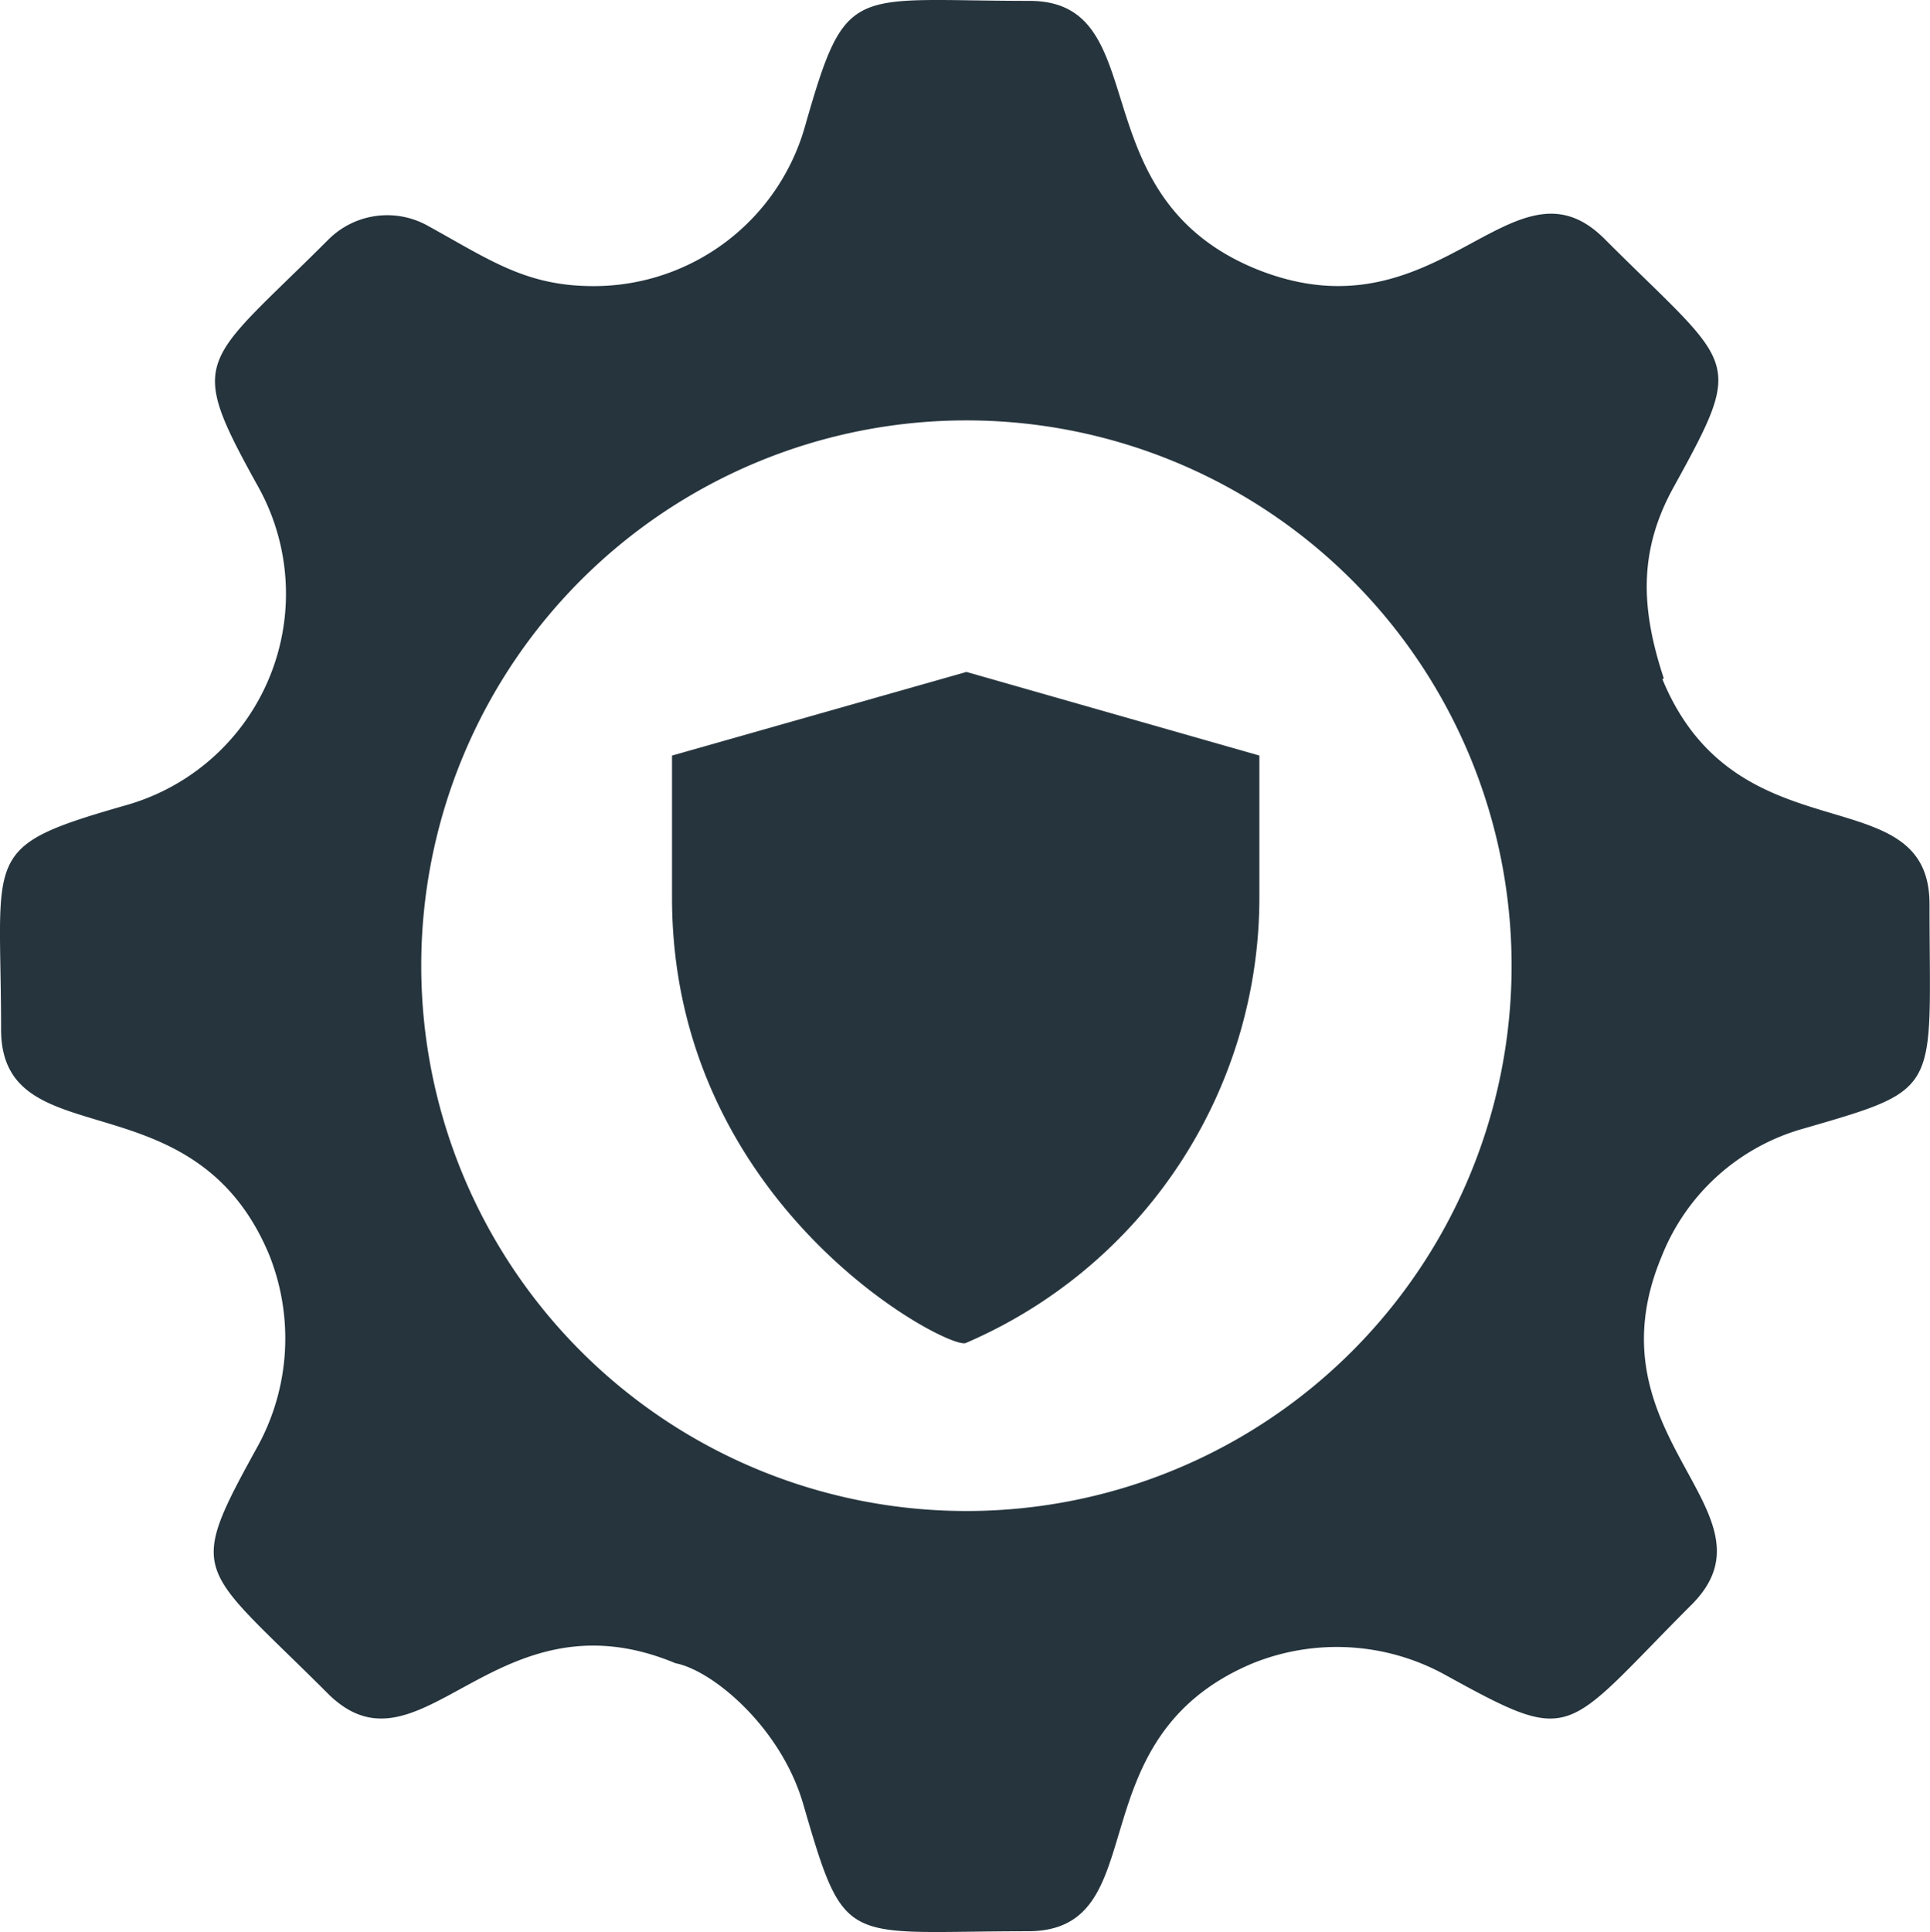
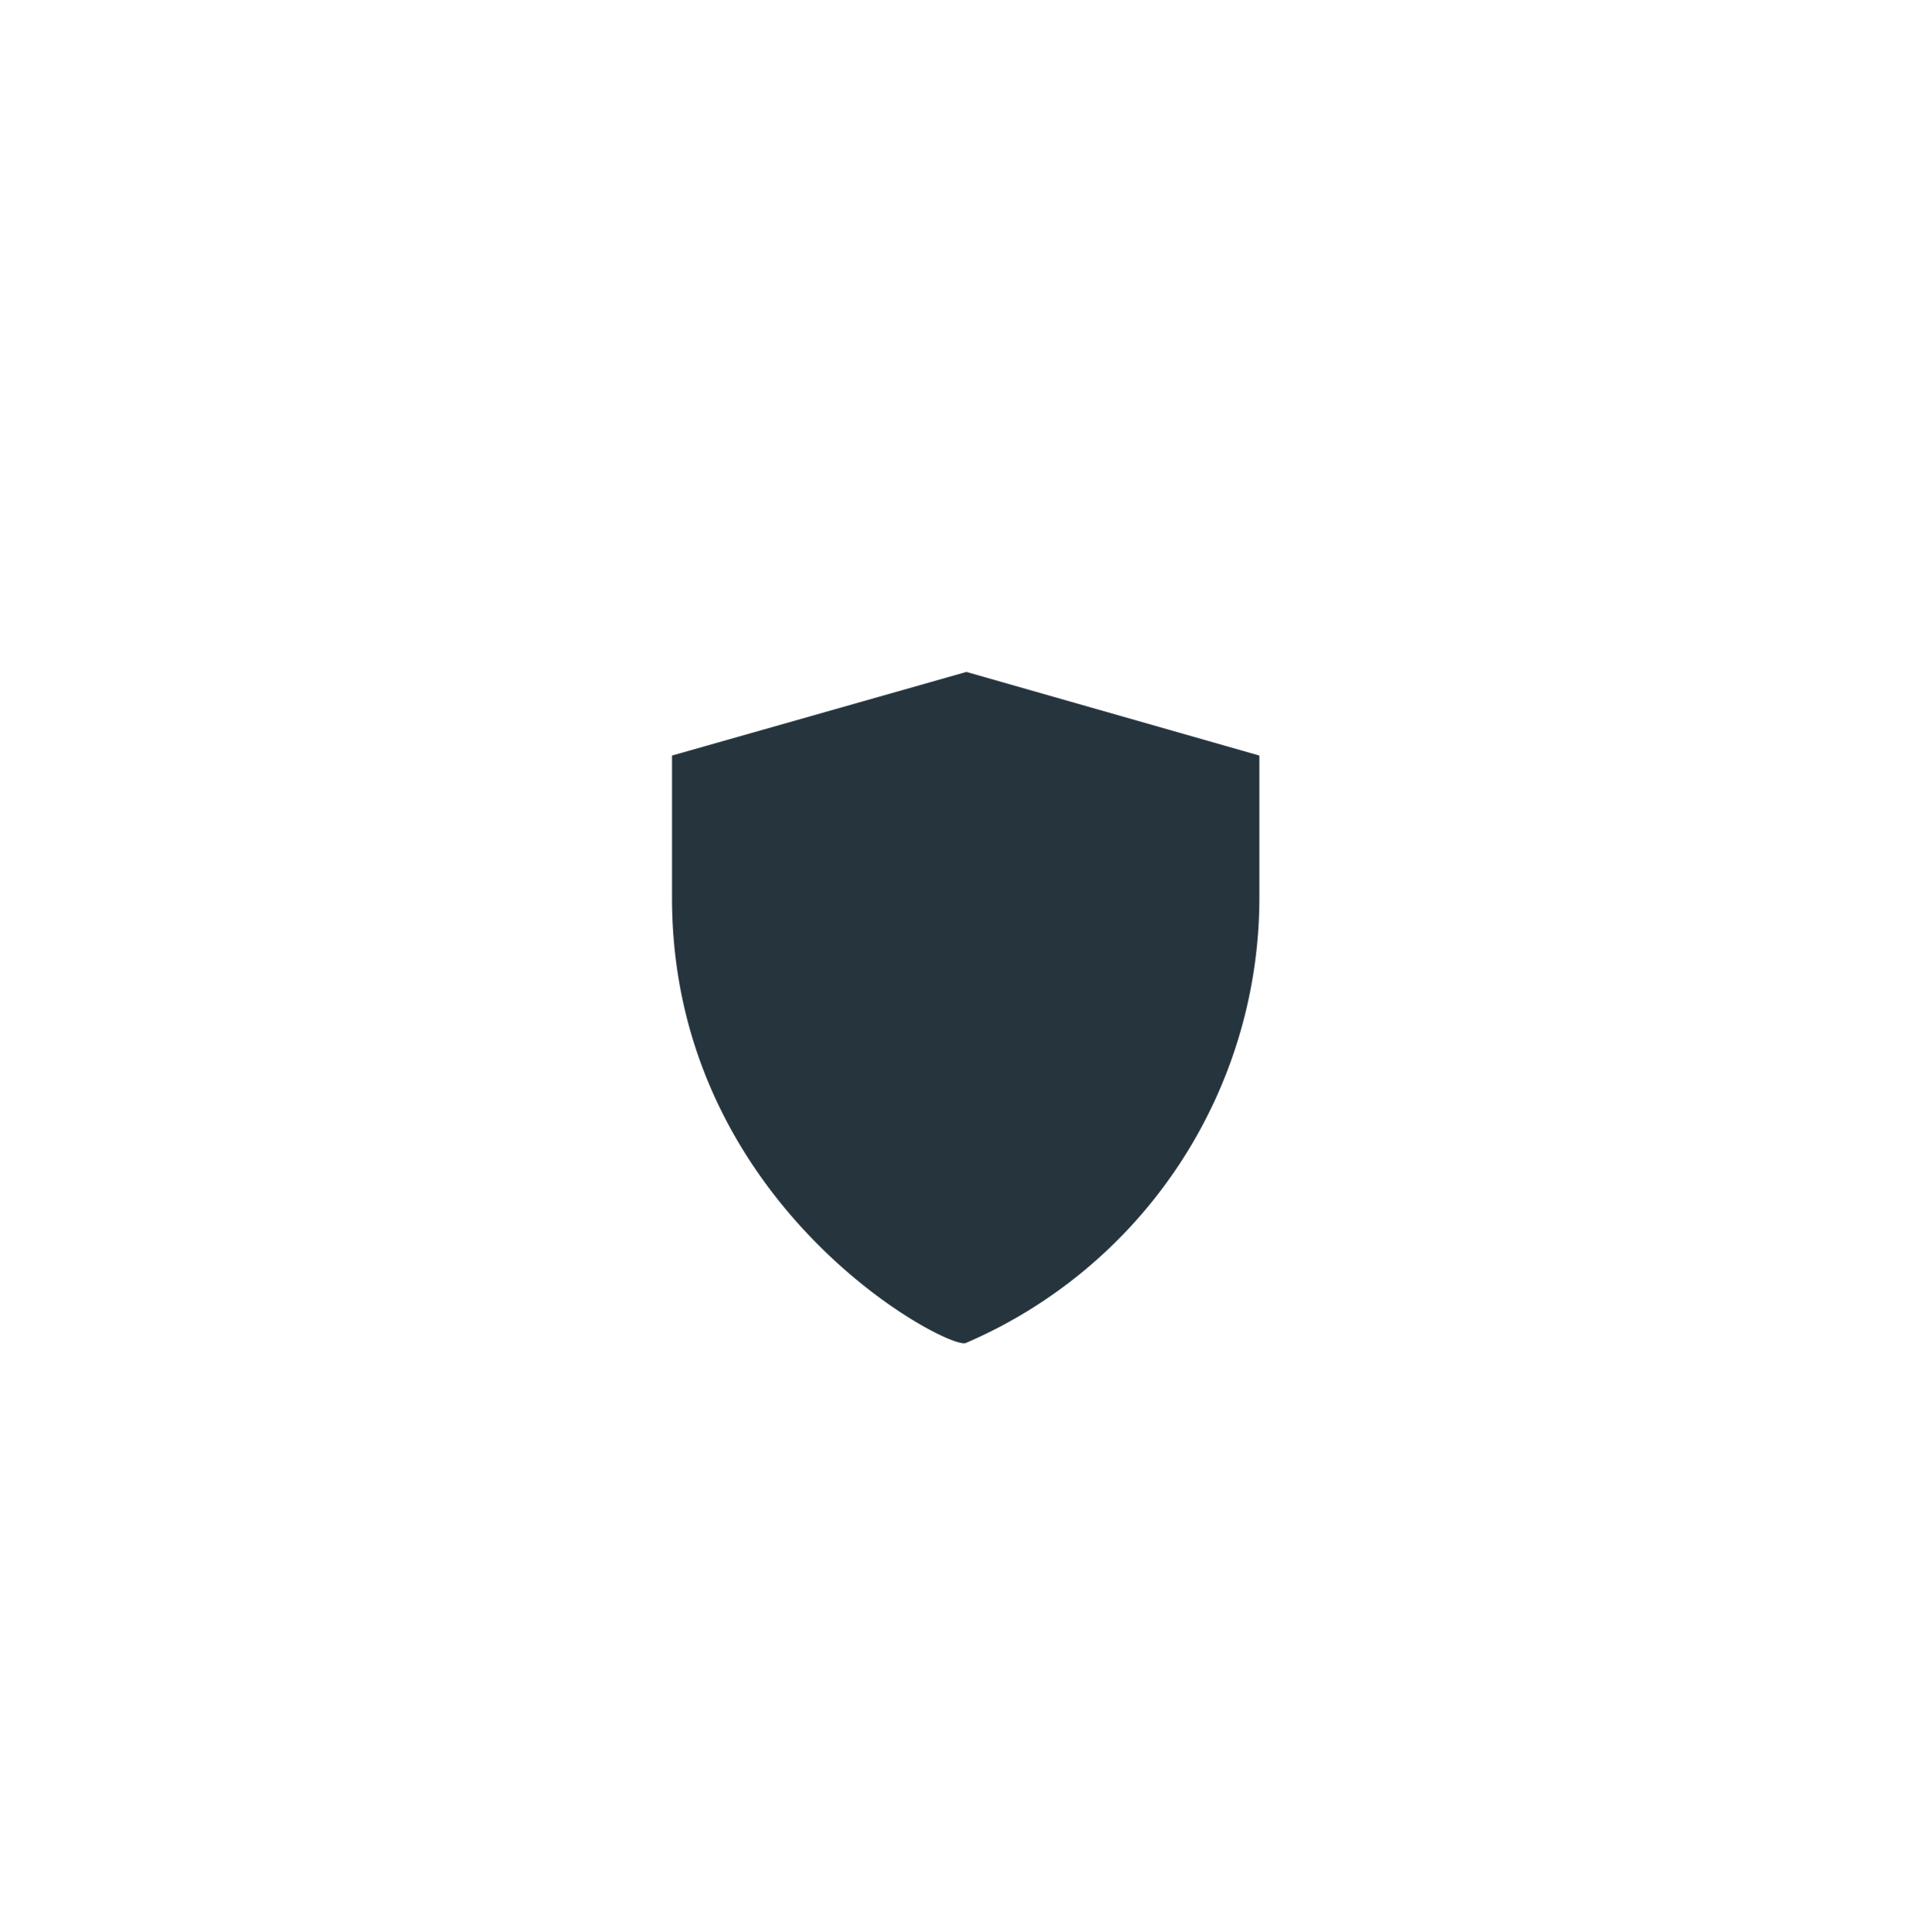
<svg xmlns="http://www.w3.org/2000/svg" width="89.59" height="89.662" viewBox="0 0 89.59 89.662">
  <g id="Artboard_1_6" data-name="Artboard 1_6" transform="translate(-2.485 -2.488)">
-     <path id="Path_6628" data-name="Path 6628" d="M79.718,33.971c-1.061-3.217-1.194-5.9.464-8.889,3.383-6.136,2.819-5.473-3.217-11.509-4.279-4.279-7.695,4.843-16.186,1.393C52.453,11.549,56.2,2.528,50.264,2.528c-8.325,0-8.491-.9-10.415,5.838a10.19,10.19,0,0,1-9.818,7.4c-3.118,0-4.776-1.194-7.662-2.786a3.864,3.864,0,0,0-4.644.63c-5.871,5.871-6.634,5.373-3.25,11.476a10.2,10.2,0,0,1-6.1,14.76C1.54,41.8,2.535,42,2.535,50.257c0,6.037,8.922,2.056,12.438,10.448a10.431,10.431,0,0,1-.5,8.856c-3.383,6.136-2.819,5.473,3.217,11.509,4.312,4.312,7.728-4.909,16.153-1.393,1.725.332,4.909,2.985,5.937,6.567,1.957,6.733,1.857,5.871,10.415,5.871,6.037,0,2.056-8.922,10.448-12.438a10.431,10.431,0,0,1,8.856.5c6.136,3.383,5.473,2.819,11.509-3.217,4.312-4.312-4.909-7.728-1.393-16.153a9.965,9.965,0,0,1,6.567-5.937c6.534-1.891,5.871-1.658,5.871-10.415,0-6.037-8.922-2.023-12.4-10.448ZM47.345,72.612A25.307,25.307,0,1,1,72.653,47.3,25.3,25.3,0,0,1,47.345,72.612Z" transform="translate(0)" fill="#25343d" />
    <path id="Path_6629" data-name="Path 6629" d="M25.522,43.035c-.8.332-13.632-6.335-13.632-20.664v-6.6L25.555,11.89l13.6,3.881v6.6A22.51,22.51,0,0,1,25.522,43.035Z" transform="translate(21.79 21.782)" fill="#25343d" />
  </g>
</svg>